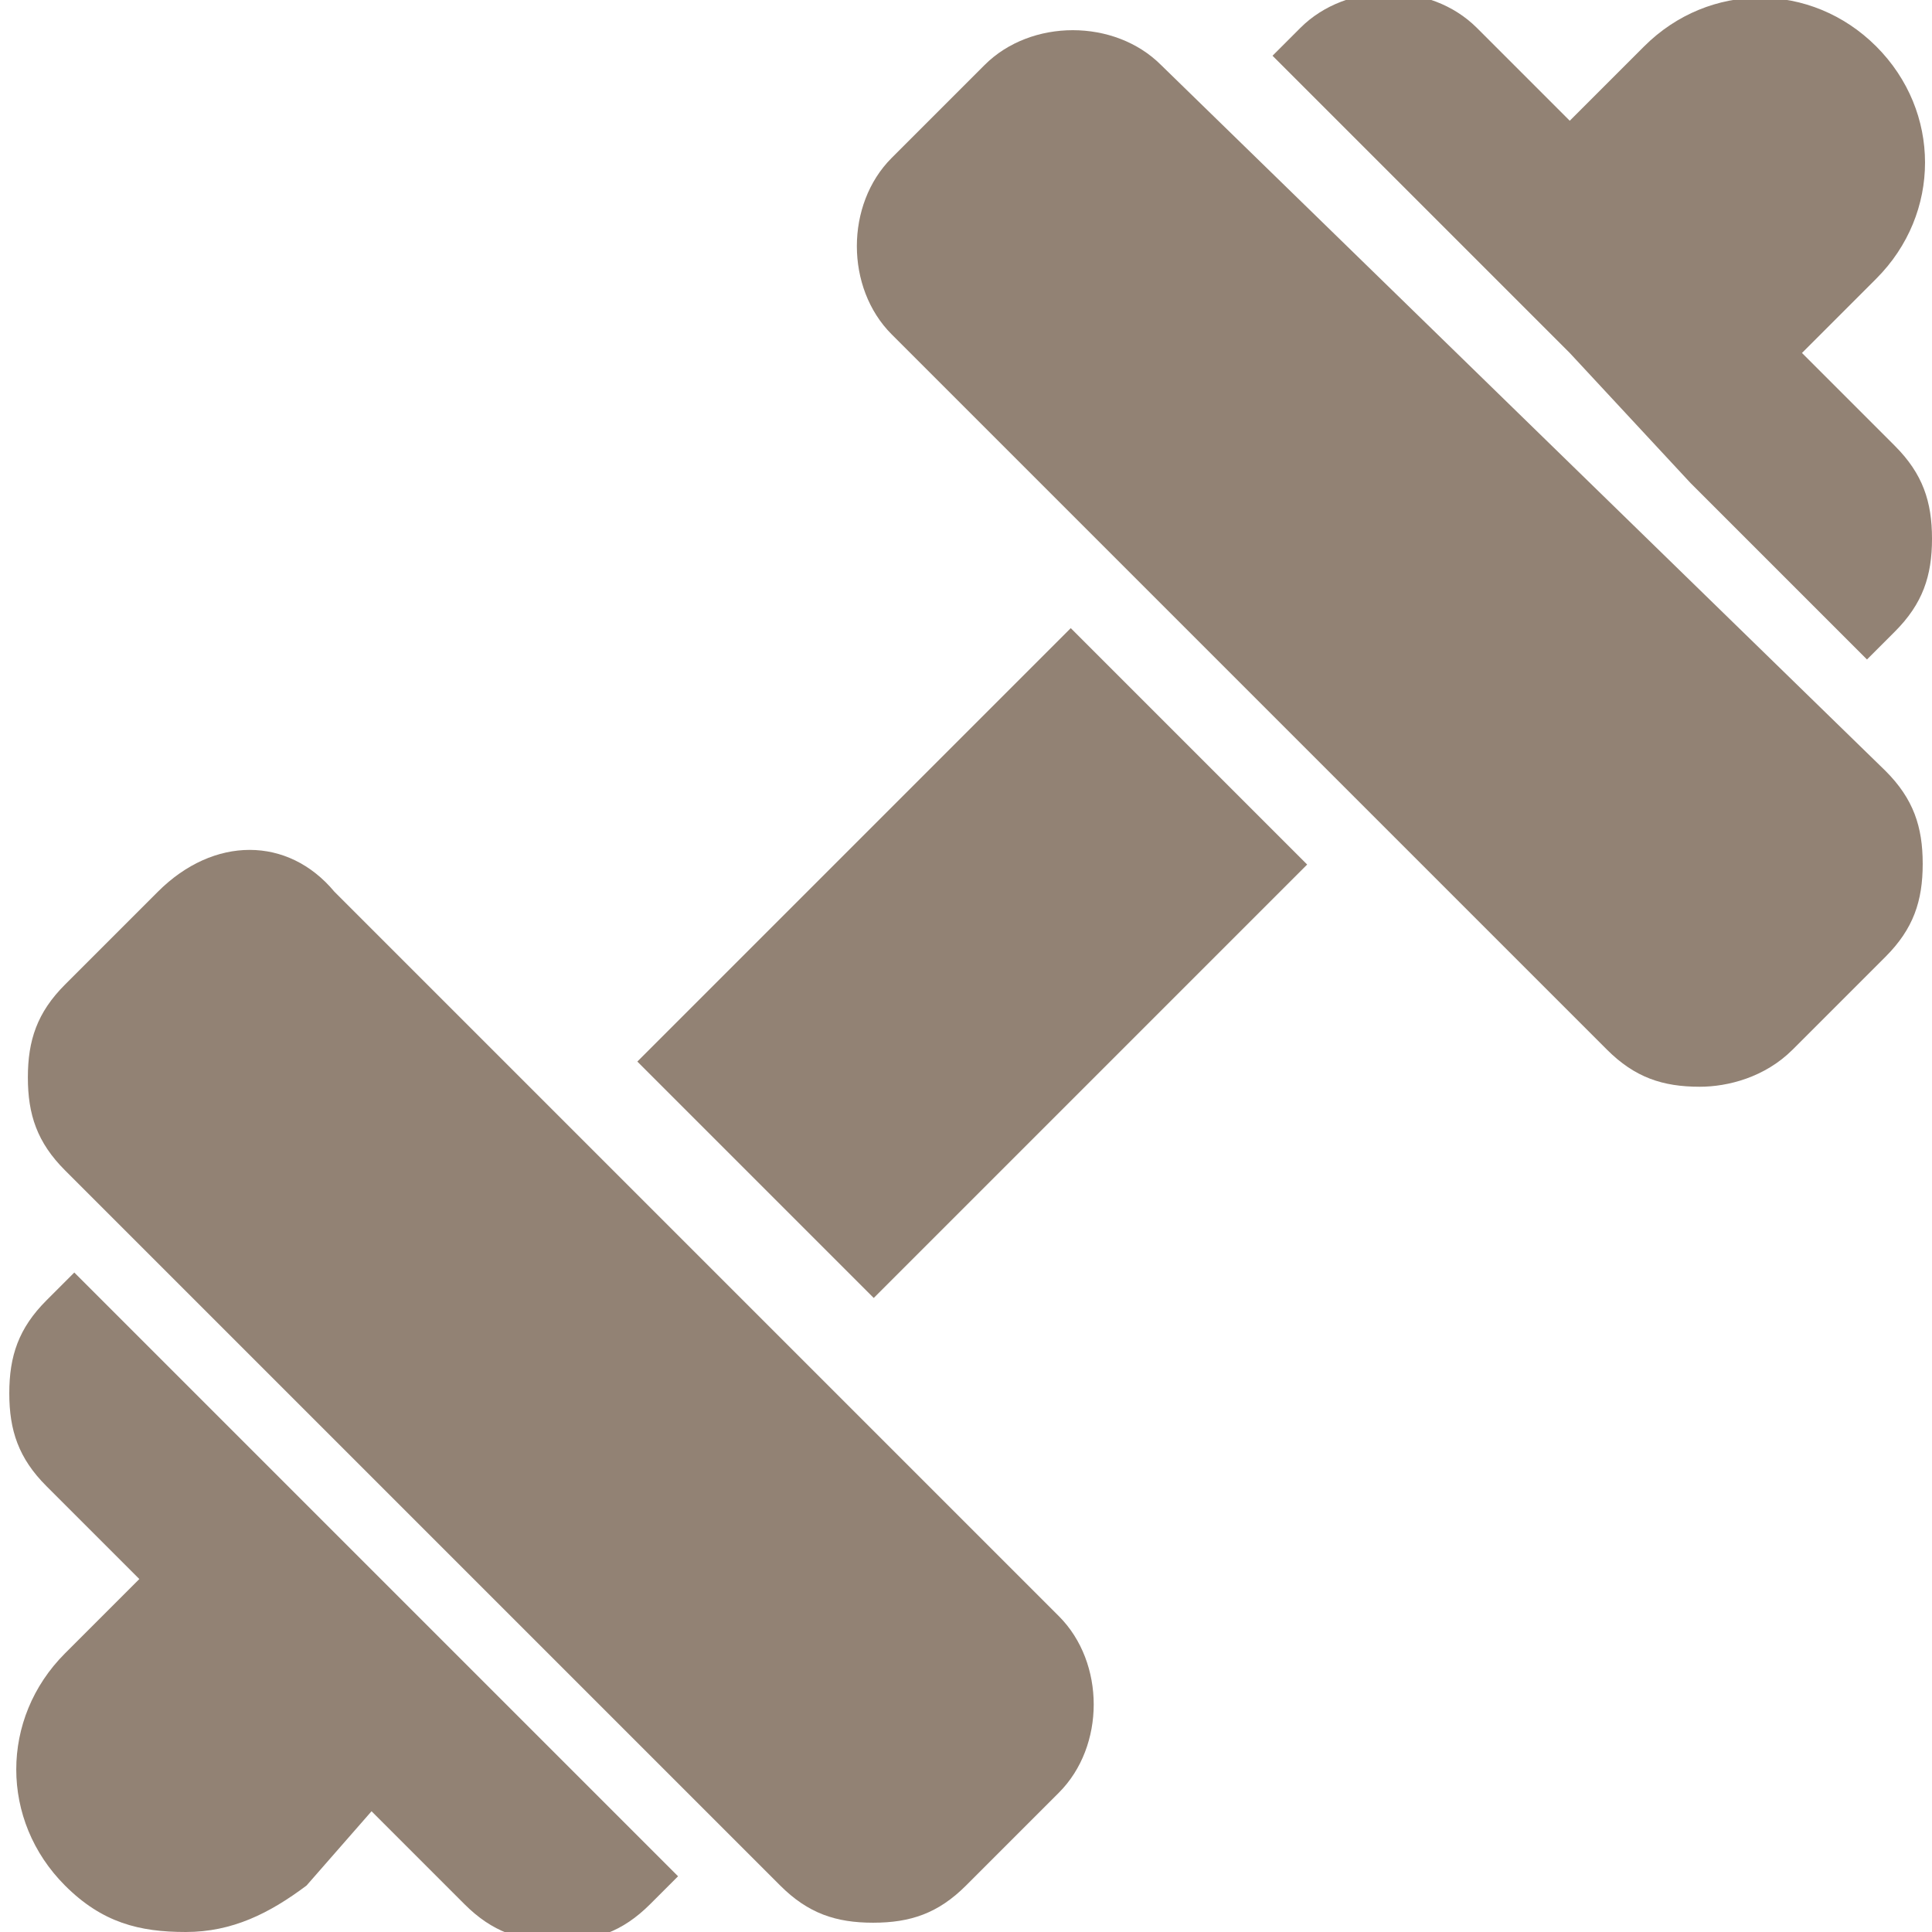
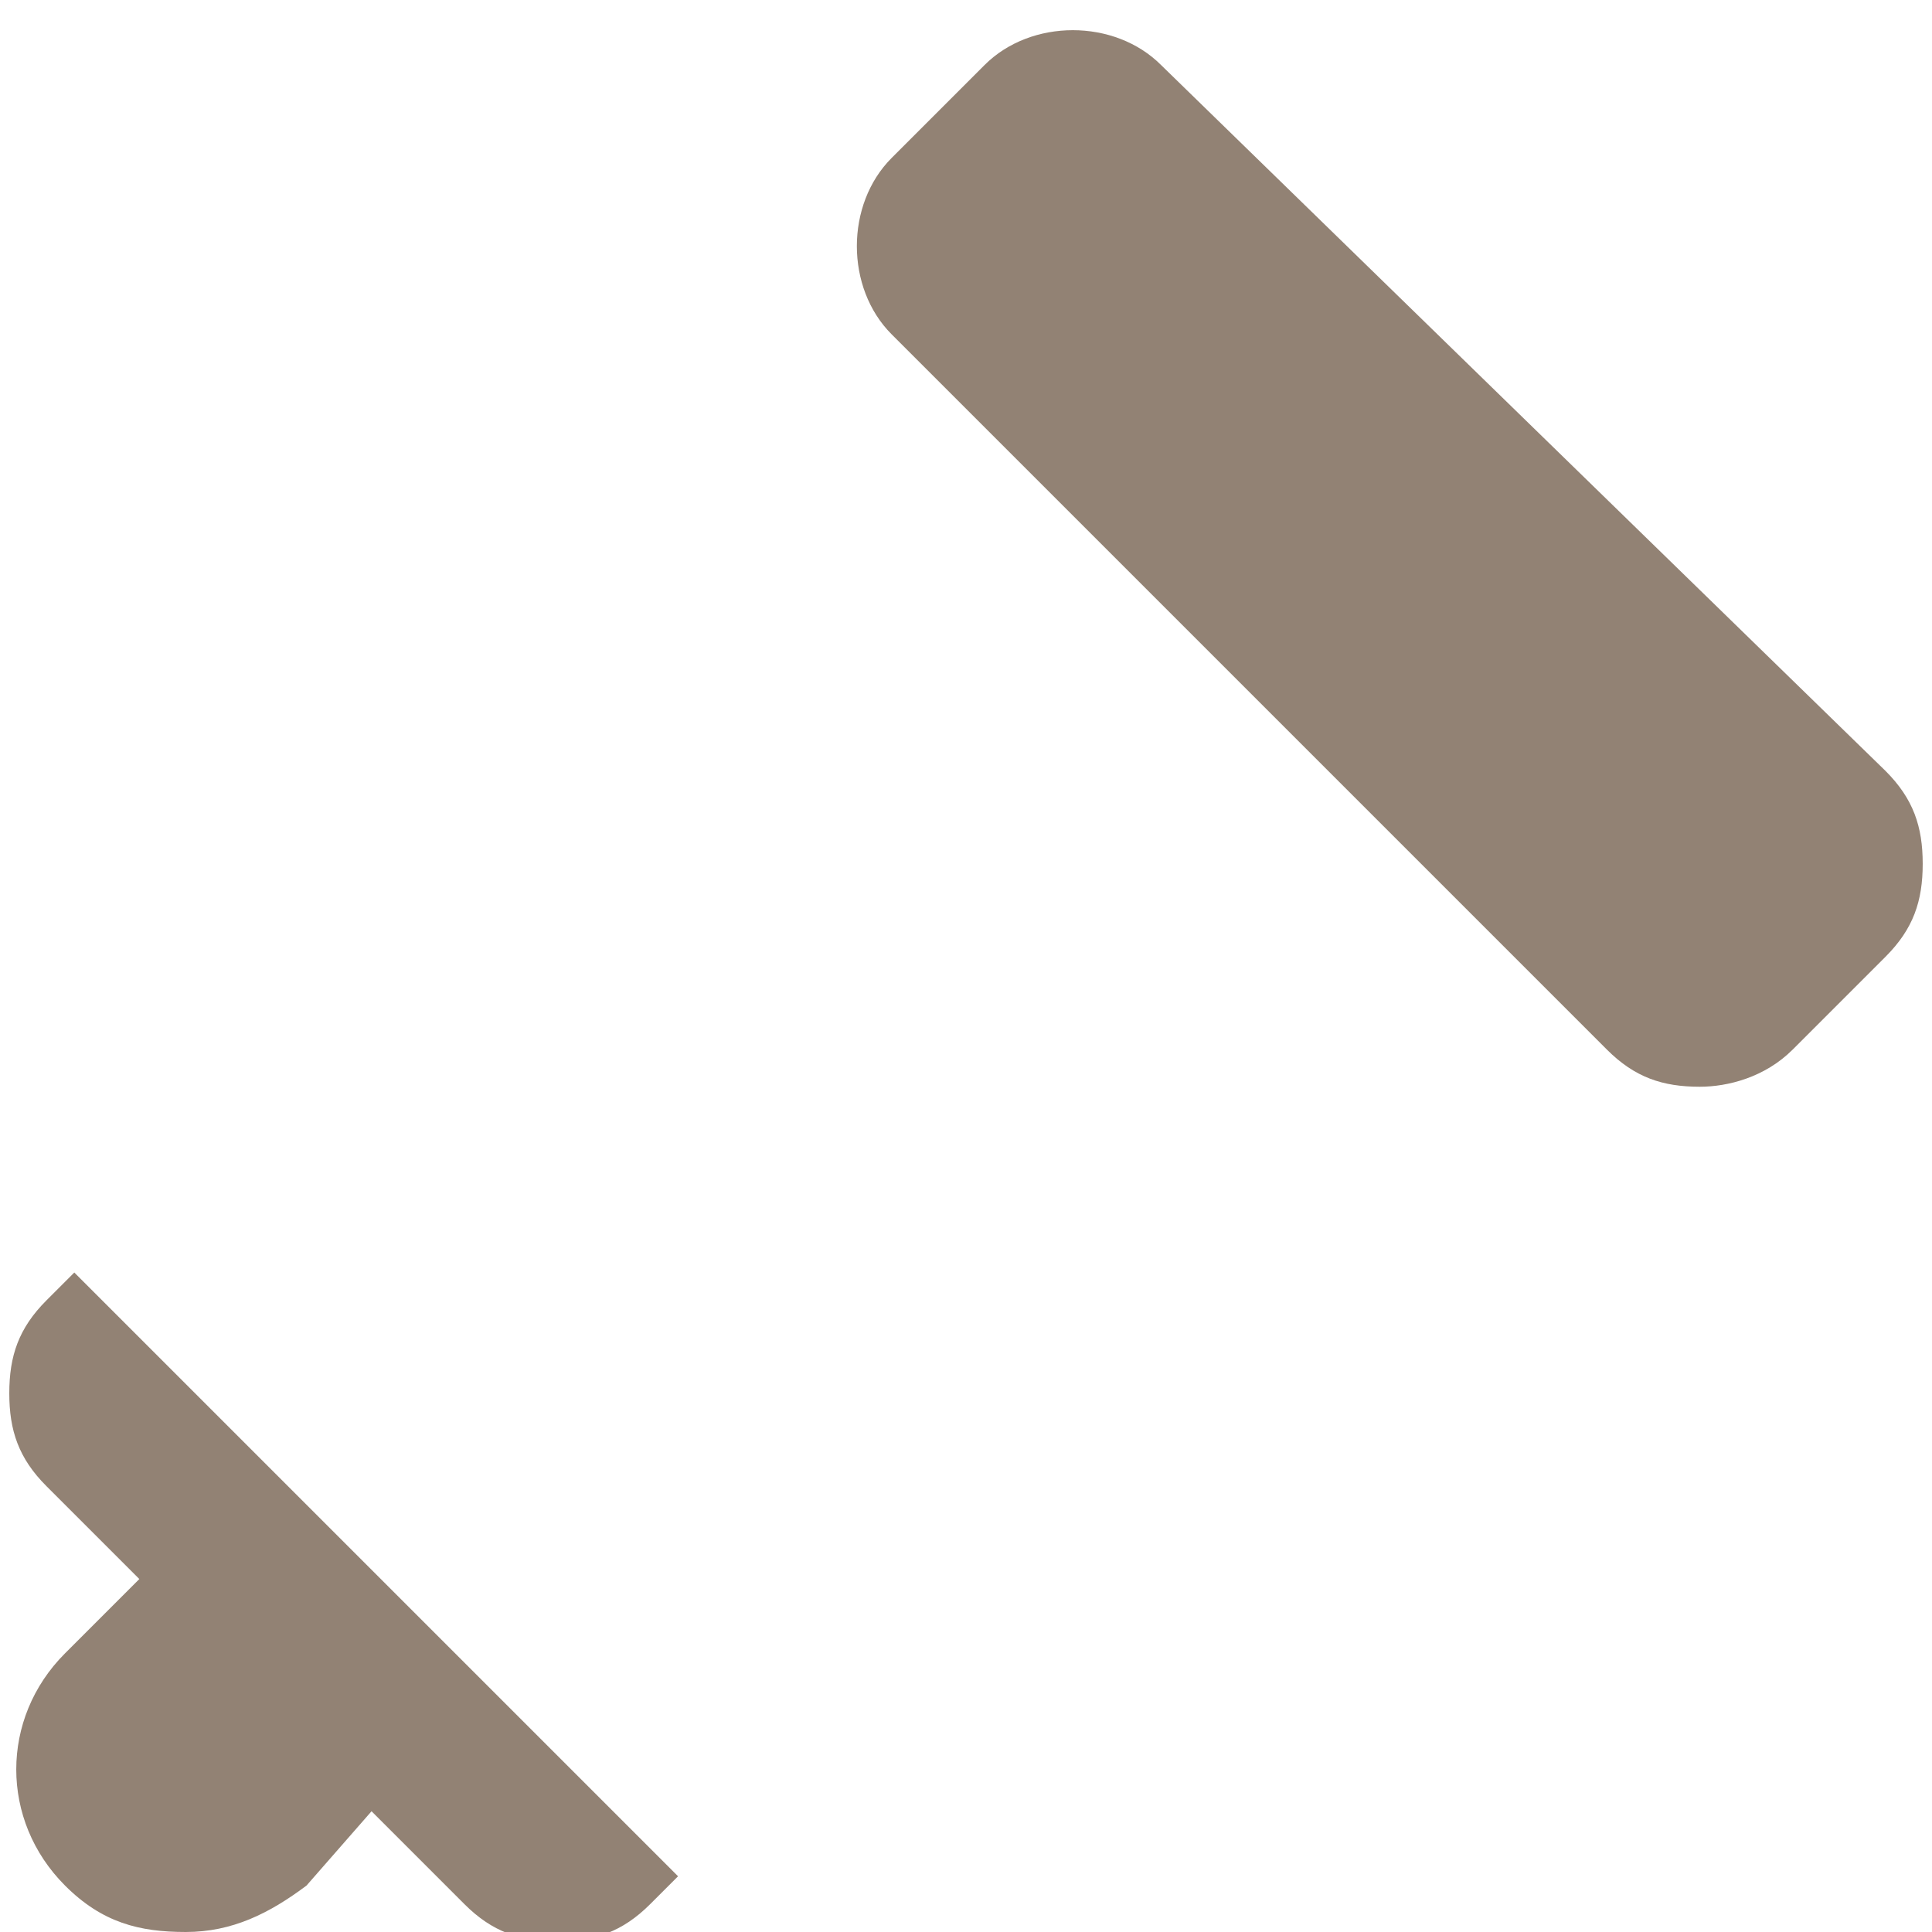
<svg xmlns="http://www.w3.org/2000/svg" version="1.1" id="Ebene_1" x="0px" y="0px" viewBox="0 0 20.8 20.8" style="enable-background:new 0 0 20.8 20.8;" xml:space="preserve">
  <style type="text/css">
	.st0{fill:#928274;}
</style>
  <g>
-     <path class="st0" d="M3.6,9.6C3.1,9,2.3,9,1.7,9.6l-1,1c-0.3,0.3-0.4,0.6-0.4,1s0.1,0.7,0.4,1l7.7,7.7c0.3,0.3,0.6,0.4,1,0.4   c0.4,0,0.7-0.1,1-0.4l1-1c0,0,0,0,0,0c0.5-0.5,0.5-1.4,0-1.9L3.6,9.6z" />
    <path class="st0" d="M12.5,0.7c-0.5-0.5-1.4-0.5-1.9,0l-1,1c-0.5,0.5-0.5,1.4,0,1.9l7.7,7.7c0.3,0.3,0.6,0.4,1,0.4   c0.3,0,0.7-0.1,1-0.4l1-1c0.3-0.3,0.4-0.6,0.4-1s-0.1-0.7-0.4-1L12.5,0.7z" />
-     <path class="st0" d="M18.2,5.2L18.2,5.2l1.9,1.9l0.3-0.3c0.3-0.3,0.4-0.6,0.4-1s-0.1-0.7-0.4-1l-1-1l0.8-0.8c0.7-0.7,0.7-1.8,0-2.5   c-0.7-0.7-1.8-0.7-2.5,0l-0.8,0.8l-1-1c-0.5-0.5-1.4-0.5-1.9,0l-0.3,0.3l3.2,3.2L18.2,5.2z" />
-     <rect x="7.2" y="8.6" transform="matrix(0.707 -0.707 0.707 0.707 -4.309 10.439)" class="st0" width="6.6" height="3.6" />
    <path class="st0" d="M2.7,15.6L2.7,15.6l-1.9-1.9L0.5,14c-0.3,0.3-0.4,0.6-0.4,1c0,0.4,0.1,0.7,0.4,1l1,1l-0.8,0.8   c-0.7,0.7-0.7,1.8,0,2.5c0.4,0.4,0.8,0.5,1.3,0.5c0.5,0,0.9-0.2,1.3-0.5L4,19.5l1,1c0.3,0.3,0.6,0.4,1,0.4c0.4,0,0.7-0.1,1-0.4   l0.3-0.3L4,16.9L2.7,15.6z" />
  </g>
</svg>